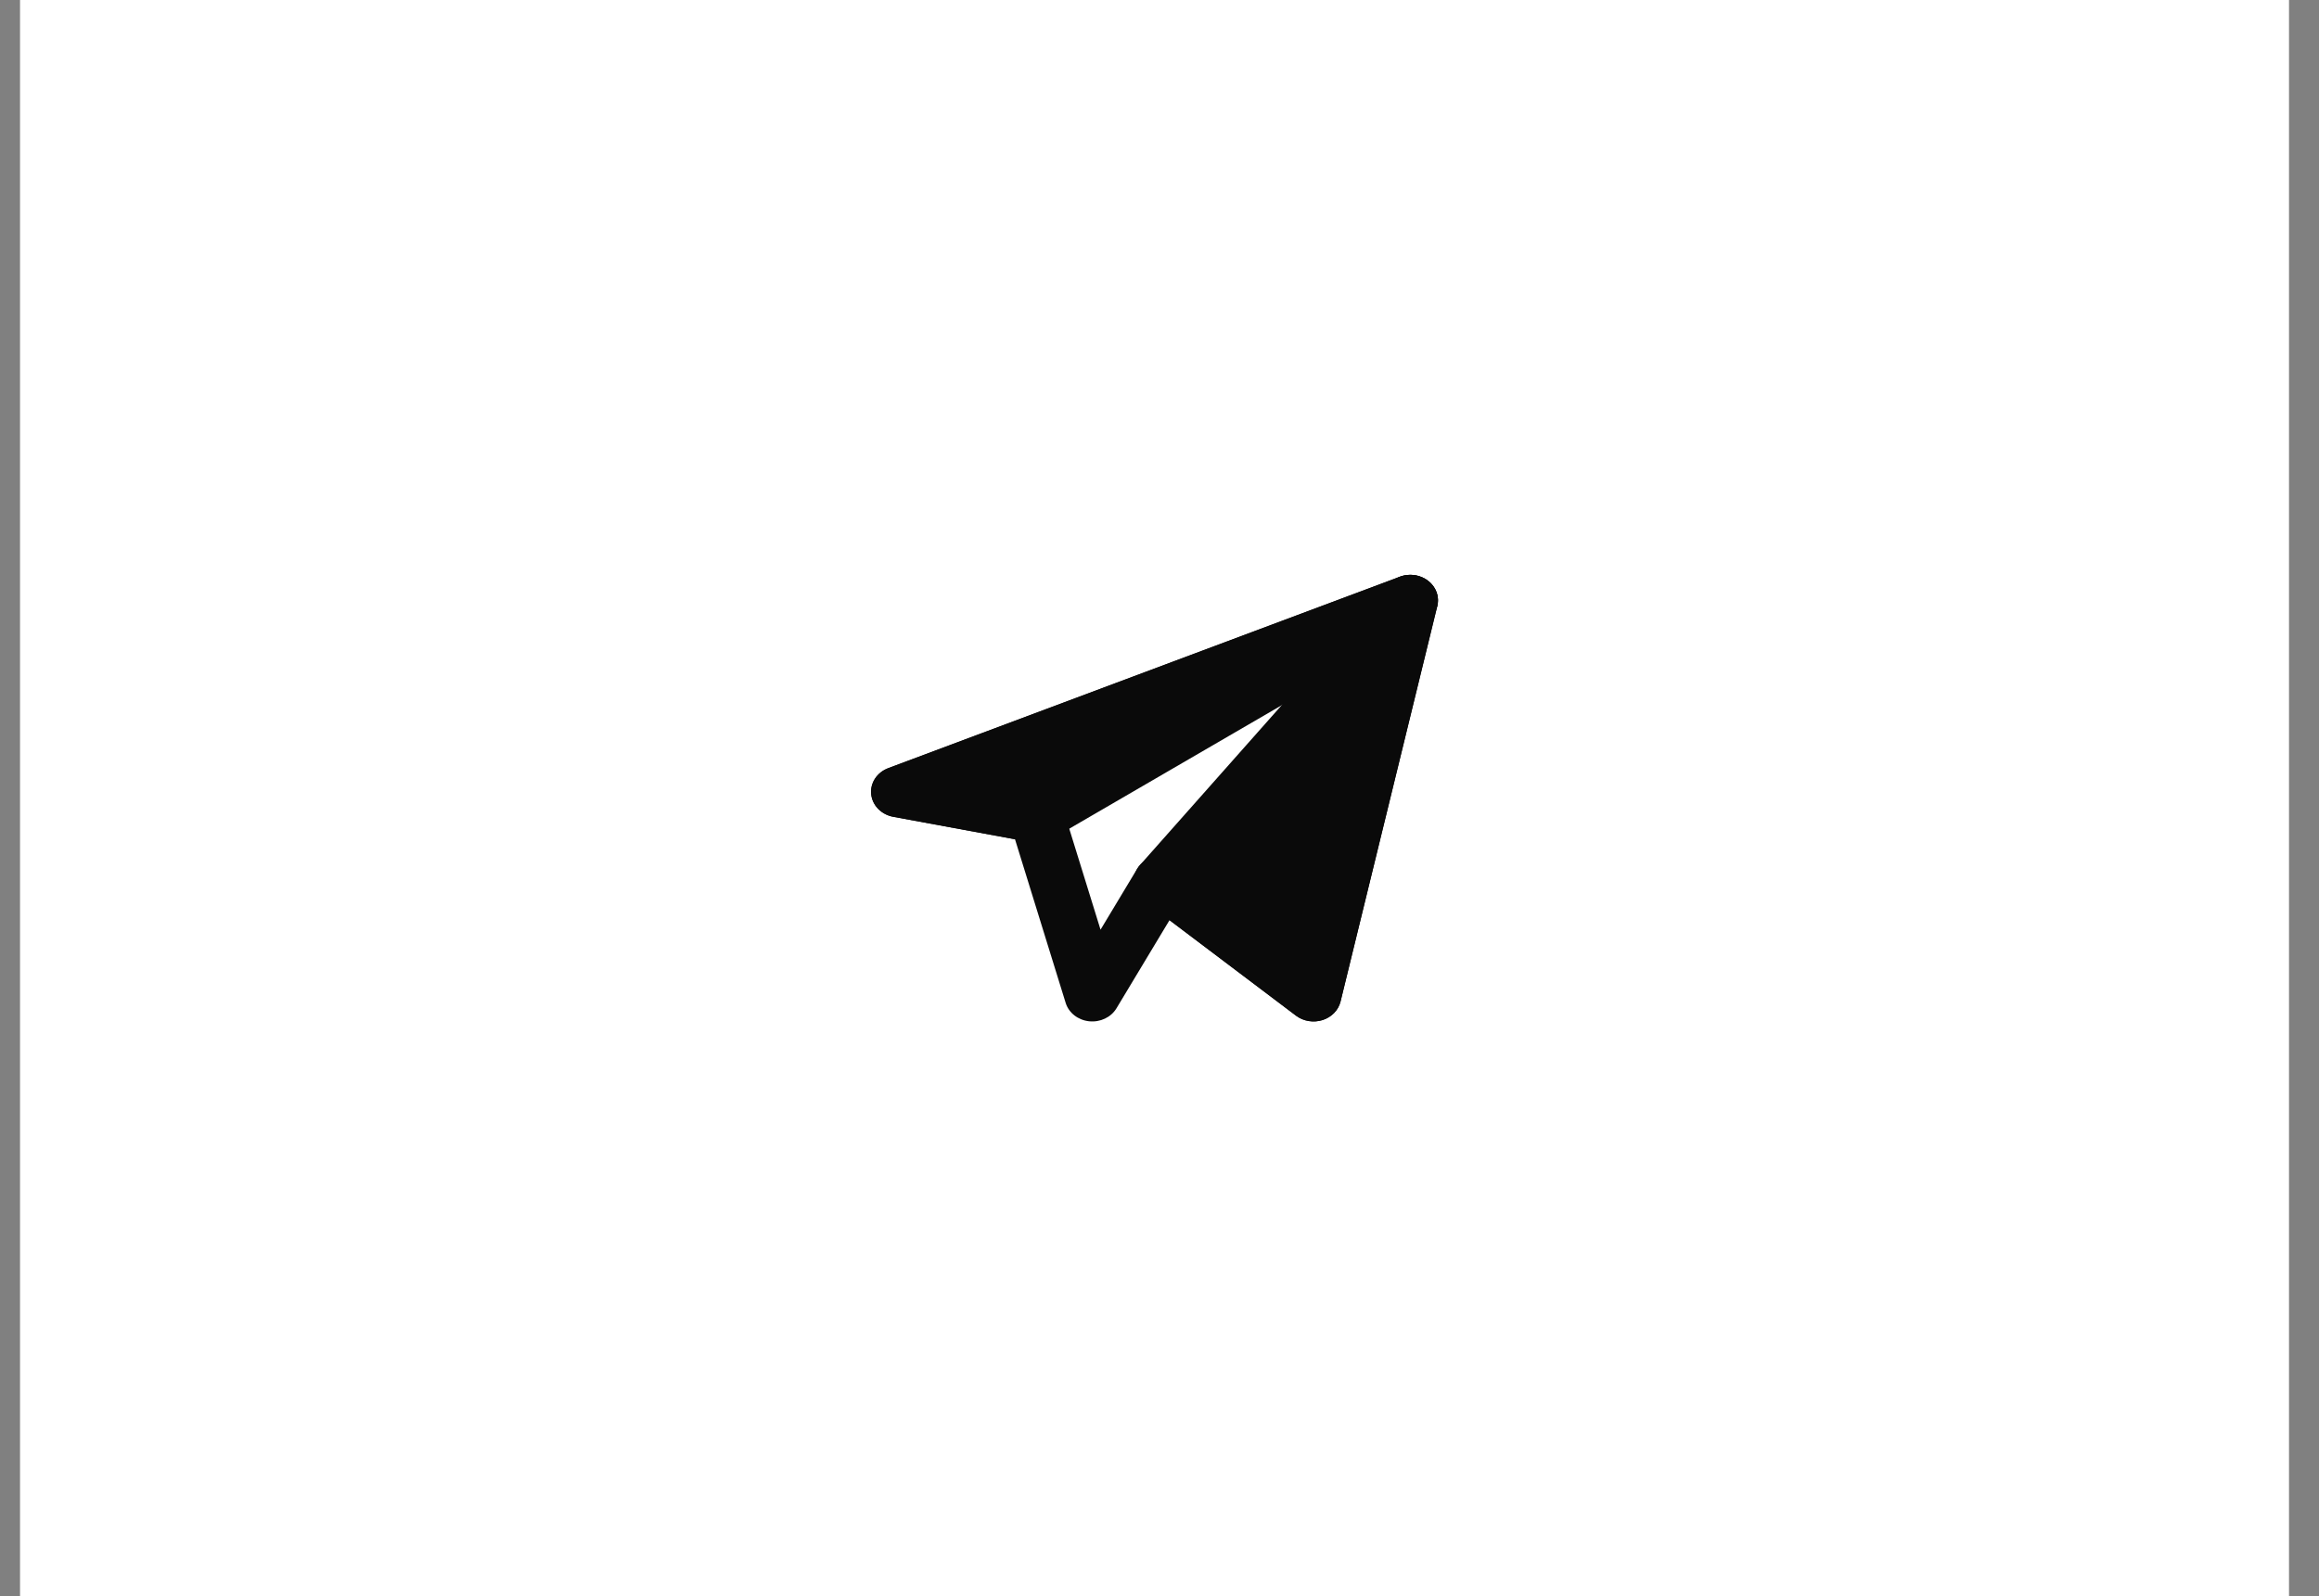
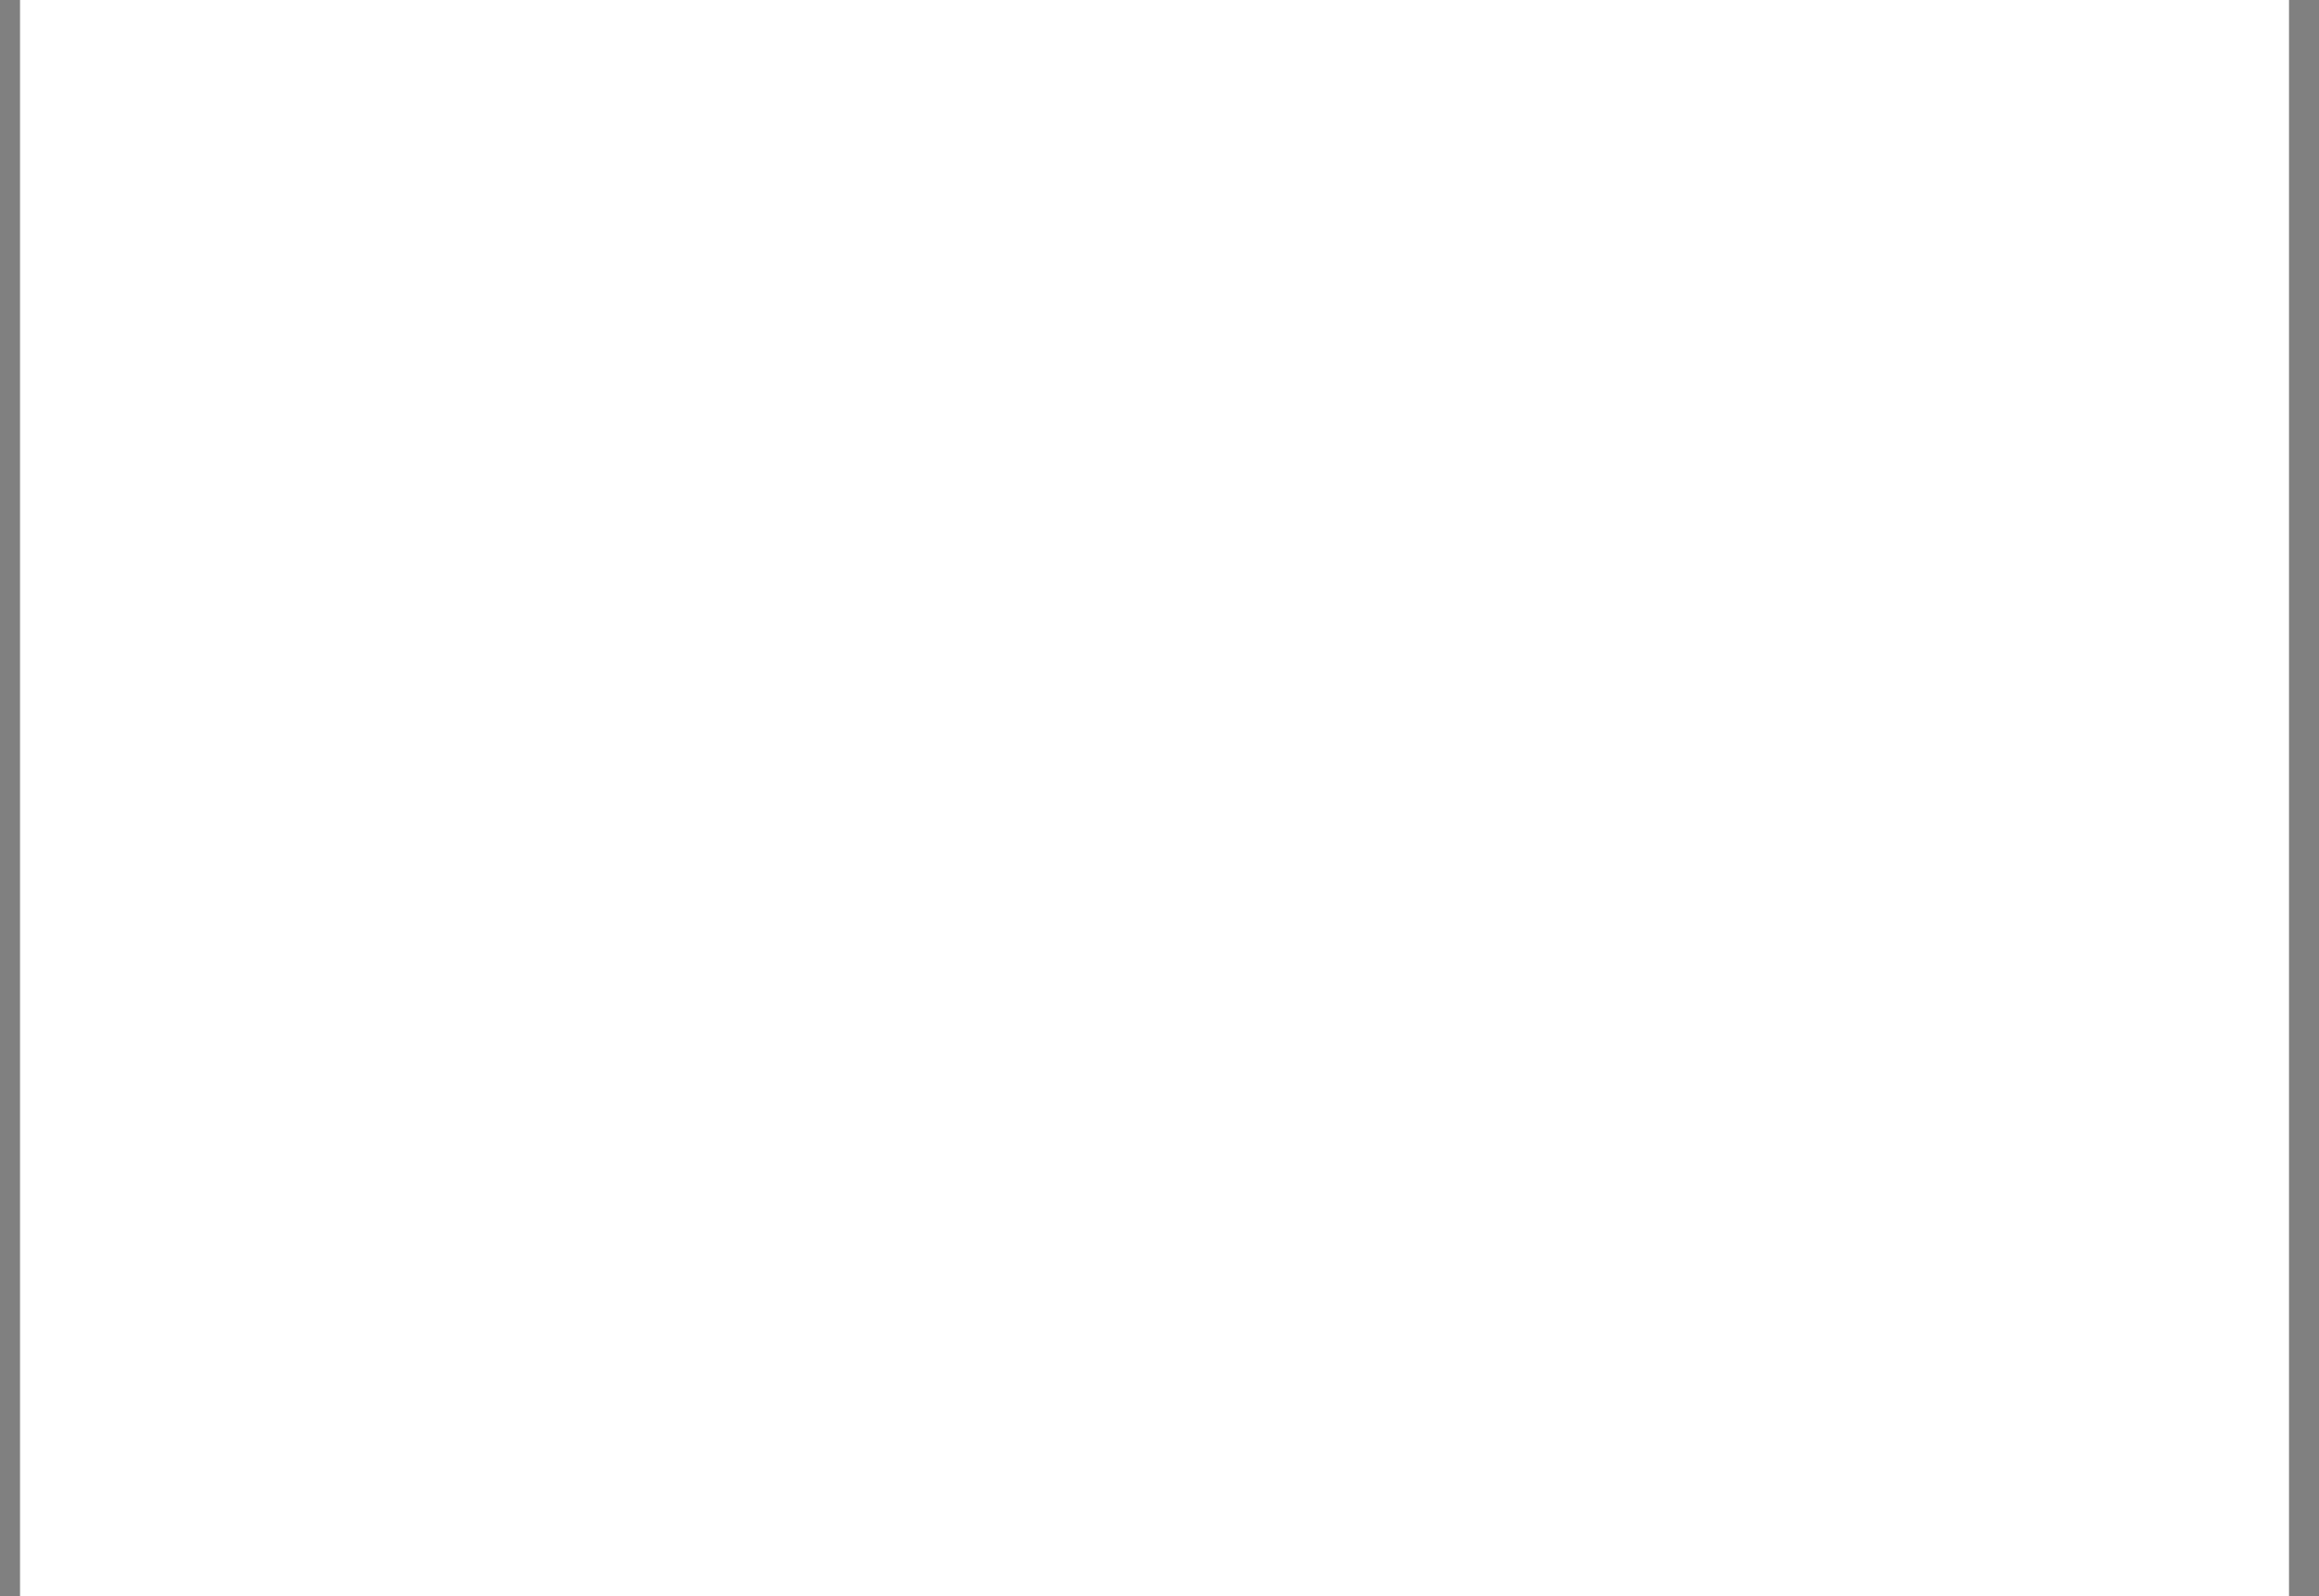
<svg xmlns="http://www.w3.org/2000/svg" width="61" height="42" viewBox="0 0 61 42" fill="none">
  <rect x="0" y="0" width="61" height="42" fill="#808080" stroke="none" />
  <rect width="59.684" height="42" transform="translate(0.527)" fill="white" />
-   <path fill-rule="evenodd" clip-rule="evenodd" d="M37.568 15.285C37.774 15.446 37.866 15.7 37.806 15.944L35.261 26.352C35.205 26.579 35.026 26.763 34.788 26.839C34.549 26.914 34.285 26.871 34.09 26.723L30.763 24.211L29.368 26.53C29.225 26.767 28.941 26.902 28.649 26.871C28.357 26.84 28.113 26.649 28.032 26.388L26.699 22.082L23.497 21.491C23.182 21.432 22.946 21.191 22.916 20.895C22.886 20.6 23.069 20.321 23.367 20.21L36.824 15.174C37.075 15.08 37.361 15.123 37.568 15.285ZM26.162 20.613L27.42 20.845C27.687 20.895 27.902 21.078 27.976 21.319L28.949 24.461L29.914 22.856C30.019 22.682 30.202 22.56 30.414 22.523C30.625 22.485 30.844 22.537 31.011 22.663L34.101 24.996L36.081 16.901L26.162 20.613Z" fill="#0A0A0A" />
-   <path fill-rule="evenodd" clip-rule="evenodd" d="M37.484 16.365C37.803 16.179 37.916 15.8 37.744 15.49C37.572 15.181 37.173 15.044 36.824 15.174L23.367 20.21C23.069 20.322 22.886 20.6 22.916 20.895C22.946 21.191 23.182 21.433 23.497 21.491L27.134 22.162C27.317 22.196 27.507 22.164 27.665 22.072L37.484 16.365Z" fill="#0A0A0A" />
-   <path fill-rule="evenodd" clip-rule="evenodd" d="M37.809 15.944C37.883 15.641 37.721 15.329 37.418 15.193C37.115 15.056 36.75 15.13 36.536 15.371L29.989 22.757C29.735 23.044 29.781 23.467 30.092 23.702L34.092 26.724C34.288 26.871 34.551 26.915 34.79 26.839C35.028 26.763 35.207 26.579 35.263 26.352L37.809 15.944Z" fill="#0A0A0A" />
</svg>